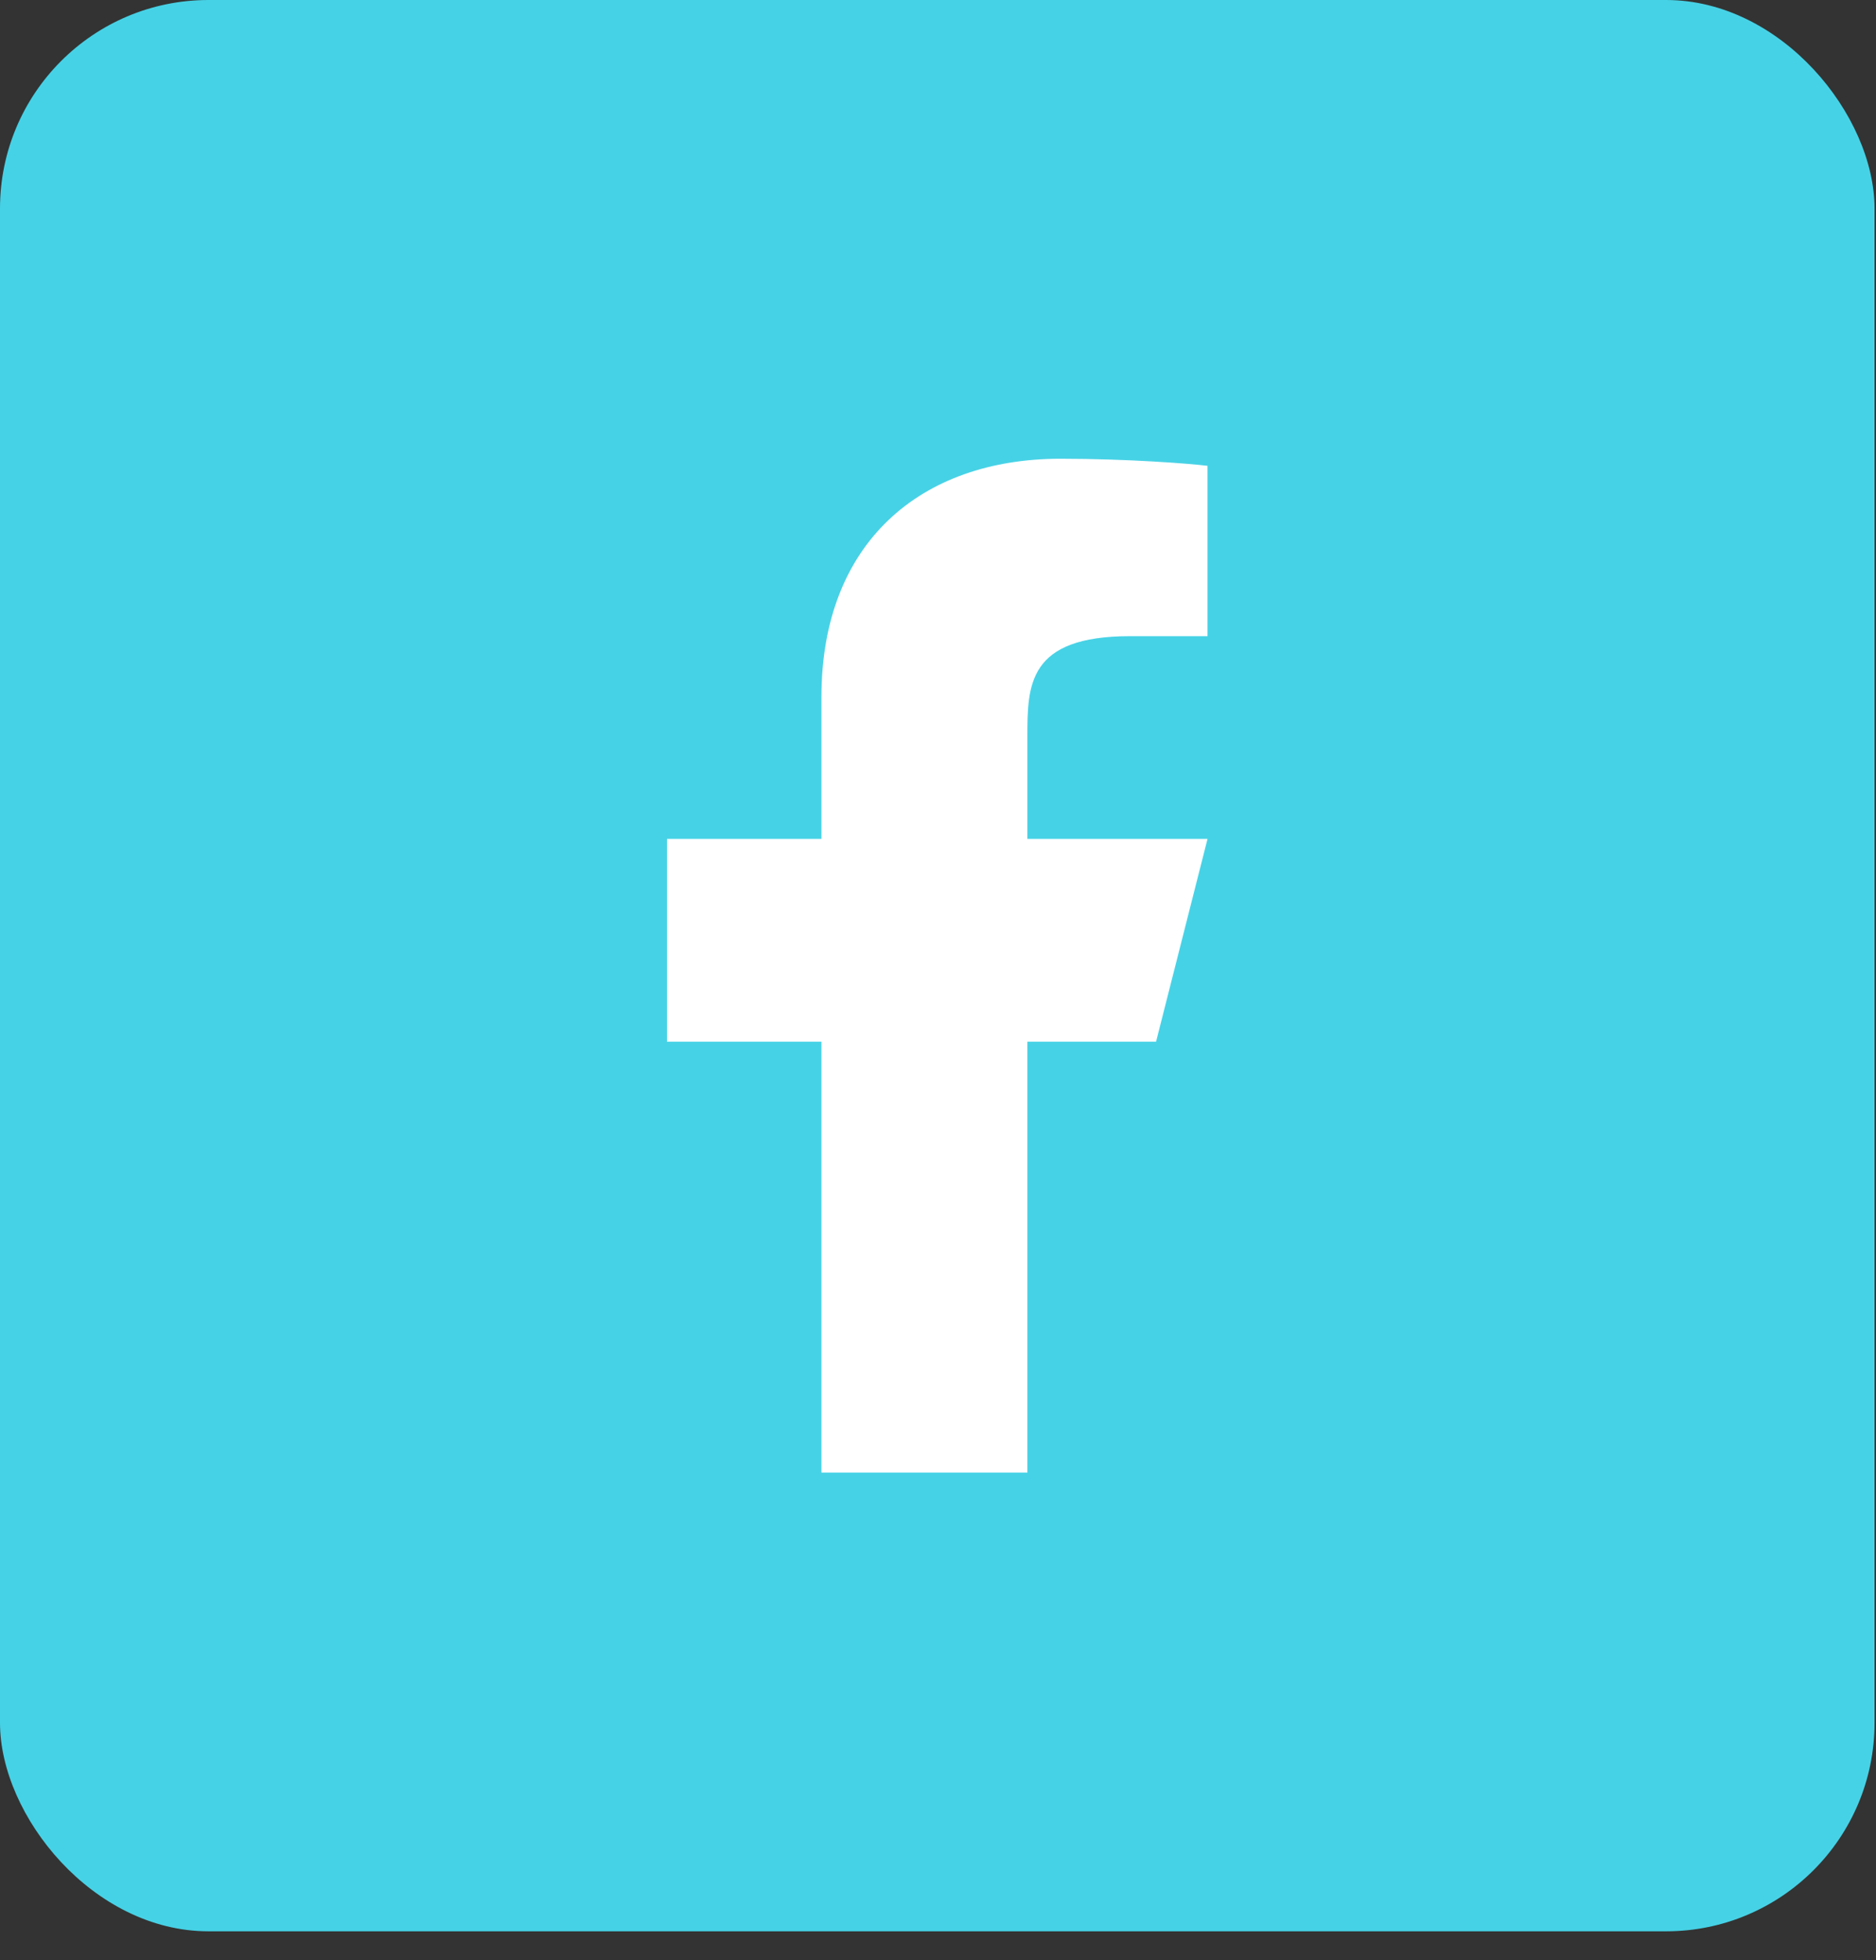
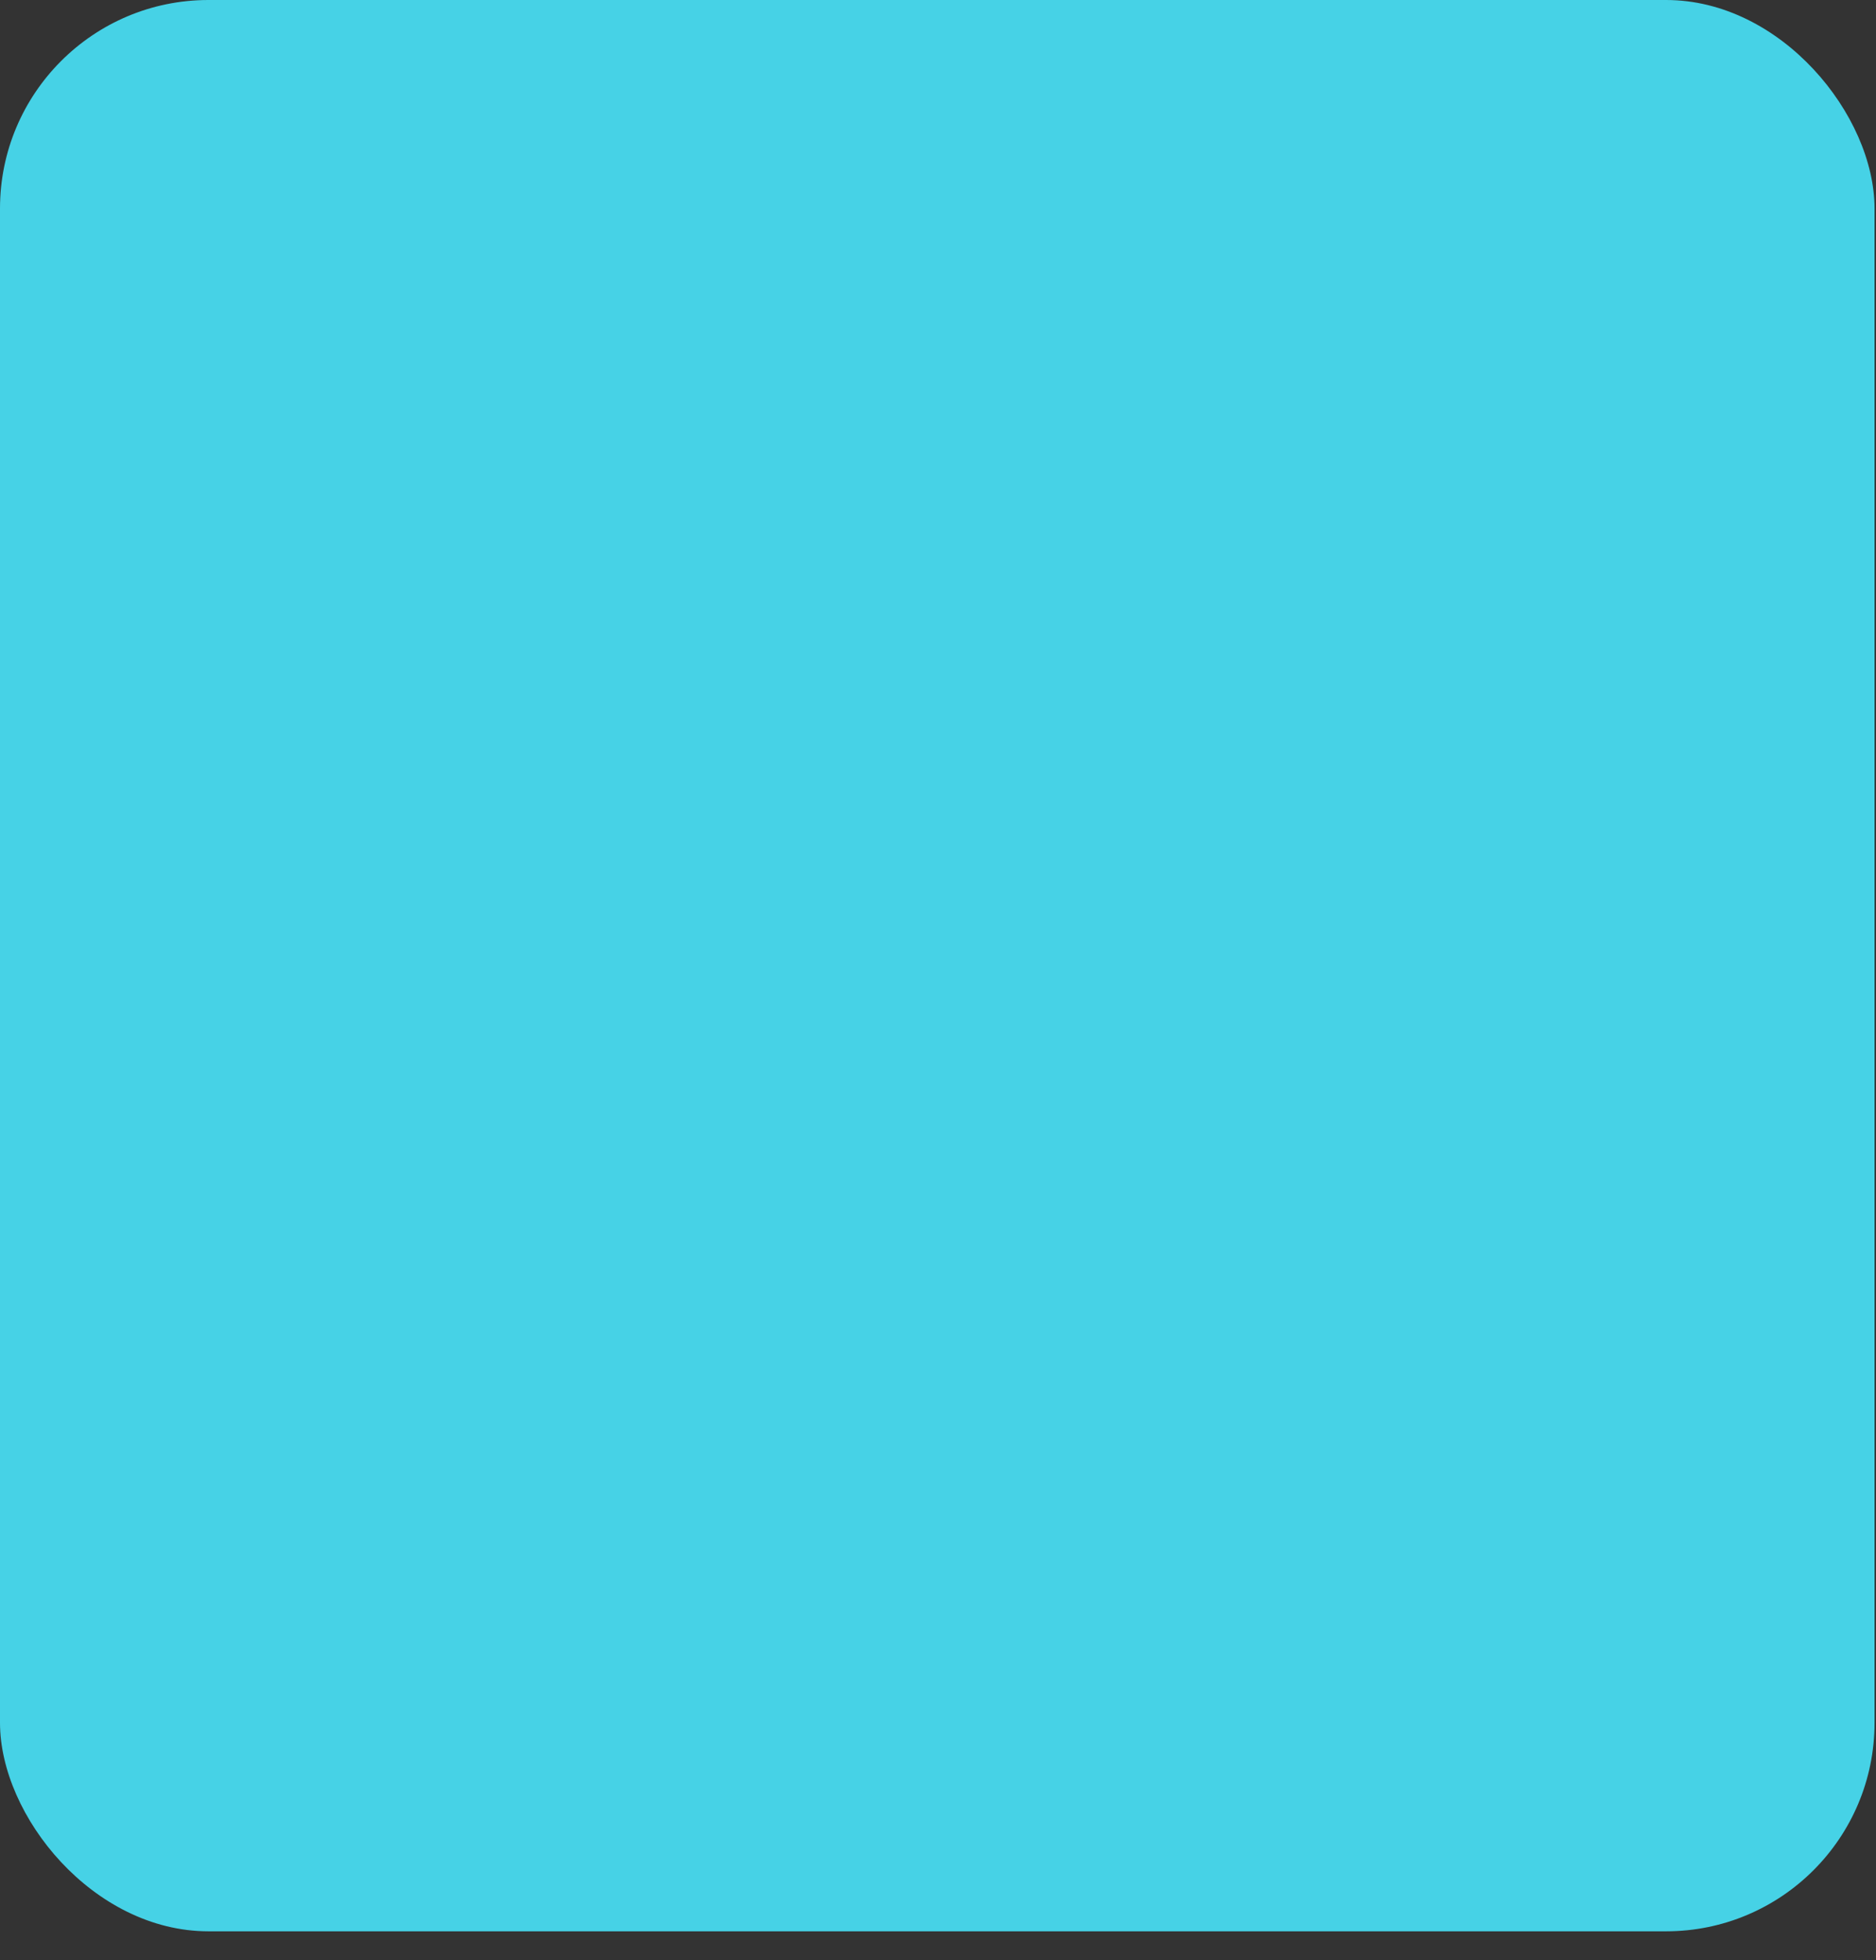
<svg xmlns="http://www.w3.org/2000/svg" width="45" height="47" viewBox="0 0 45 47" fill="none">
  <rect x="0" y="0" width="45" height="47" fill="#333333" stroke="none" />
  <rect width="44.965" height="46.31" rx="5" fill="#46D2E6" />
-   <path d="M24.644 24.978H27.731L28.965 20.116H24.644V17.685C24.644 16.433 24.644 15.254 27.113 15.254H28.965V11.17C28.563 11.118 27.043 11 25.438 11C22.085 11 19.704 13.014 19.704 16.713V20.116H16V24.978H19.704V35.31H24.644V24.978Z" fill="white" />
</svg>